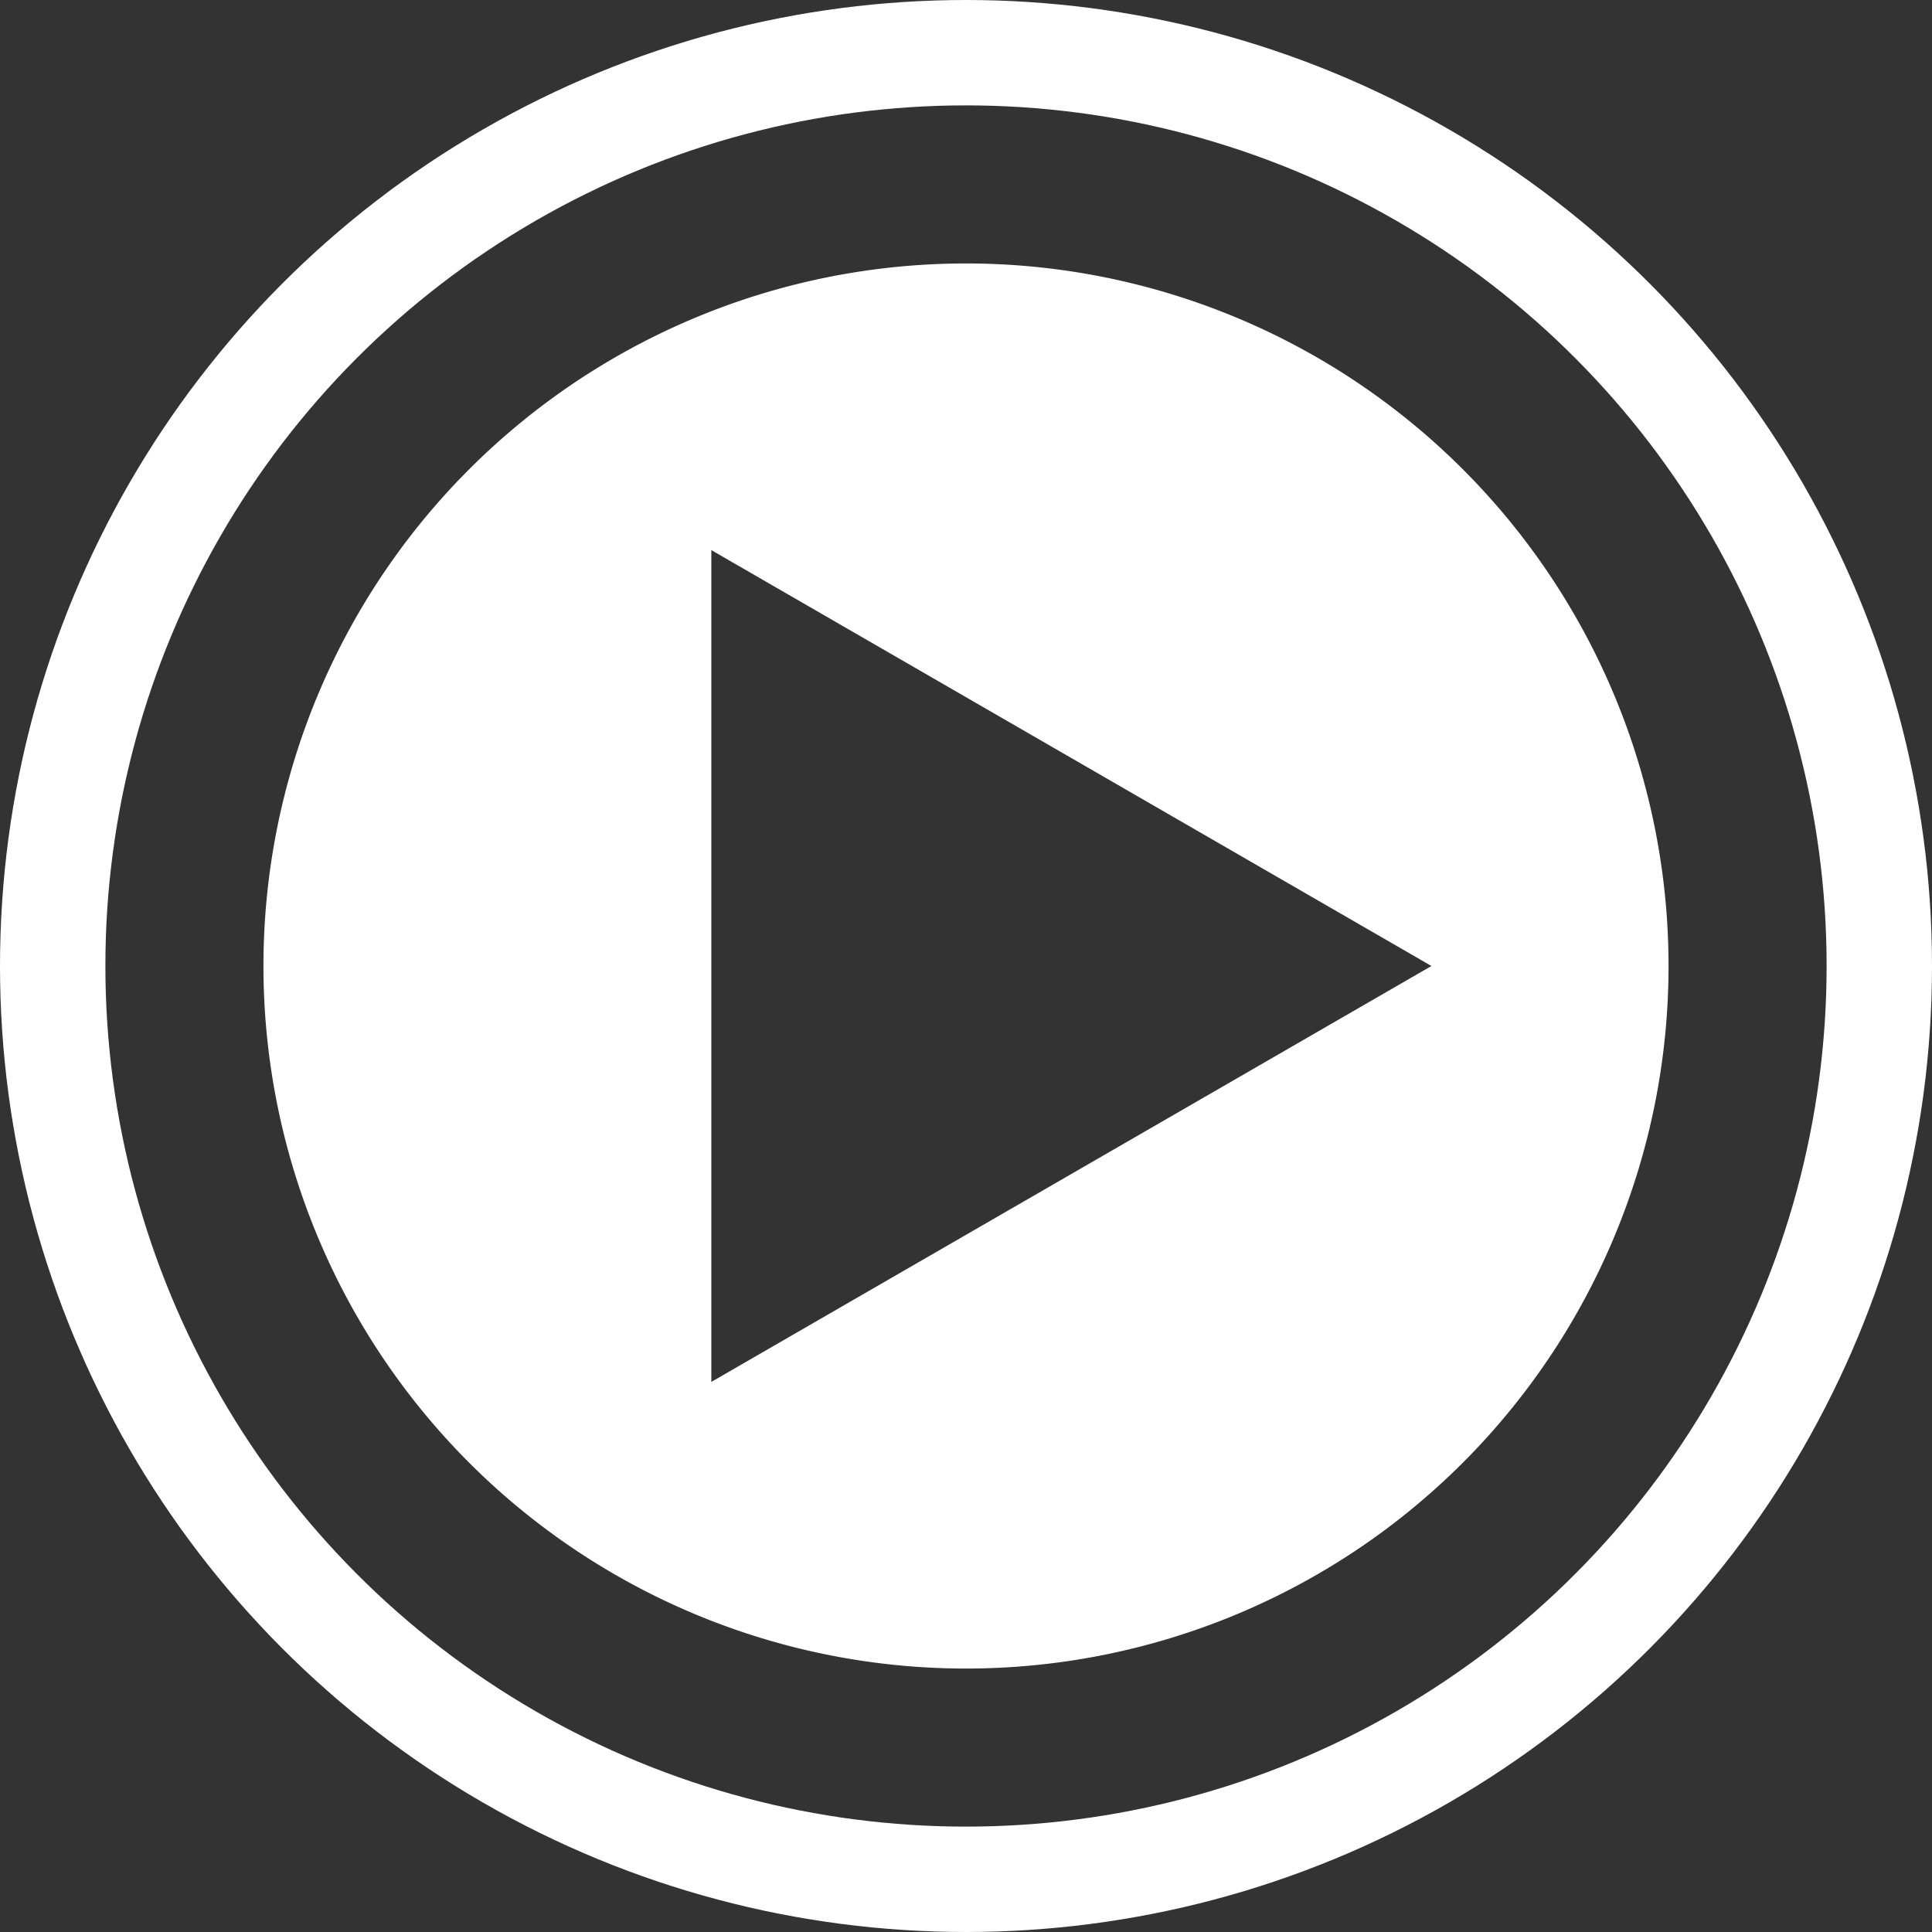
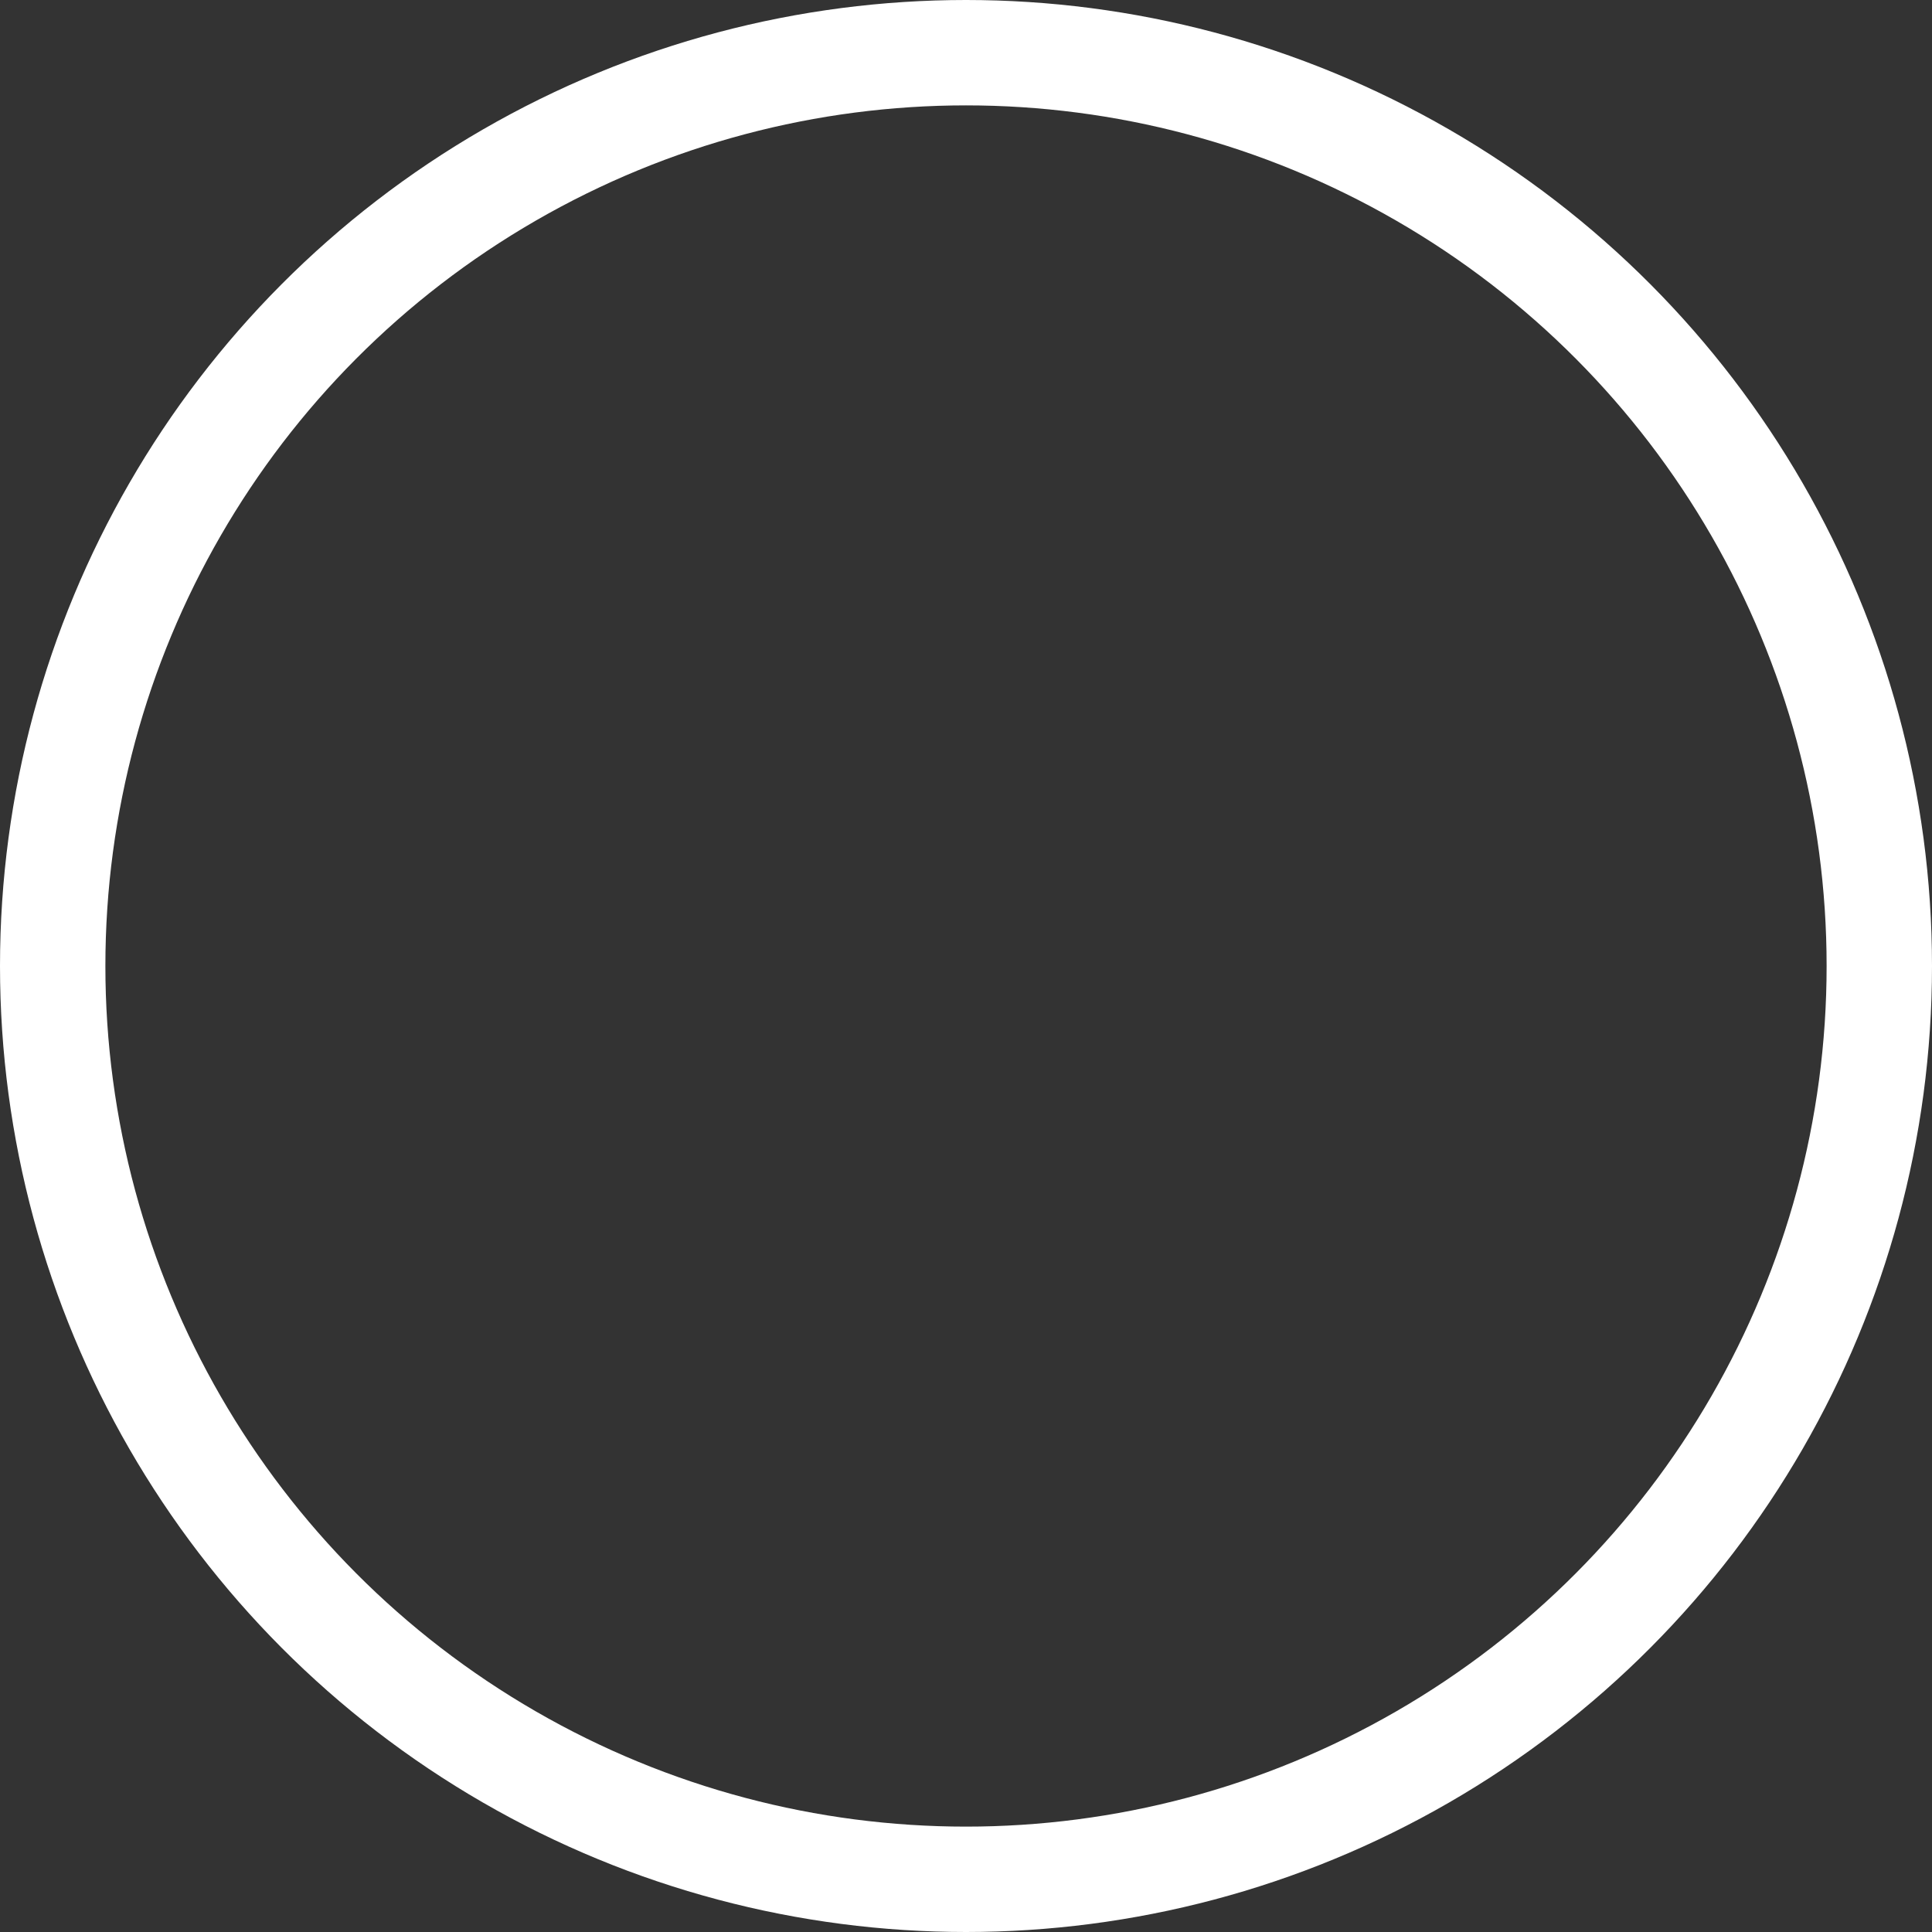
<svg xmlns="http://www.w3.org/2000/svg" id="play-playlist-button" viewBox="0 0 55 55">
  <rect x="0" y="0" width="55" height="55" fill="#333333" stroke="none" />
  <defs>
    <style>.play-cls-1{fill:#fff;}.play-cls-2{fill:none;stroke:#fff;stroke-miterlimit:10;stroke-width:3px;}</style>
  </defs>
  <title>play</title>
  <g id="Layer_2" data-name="Layer 2">
    <g id="playlist">
-       <path class="play-cls-1" d="M27.5,7.5a20,20,0,1,0,20,20A20,20,0,0,0,27.5,7.5ZM20.25,39.34V15.66L40.75,27.5Z" />
      <circle class="play-cls-2" cx="27.5" cy="27.5" r="26" />
    </g>
  </g>
</svg>